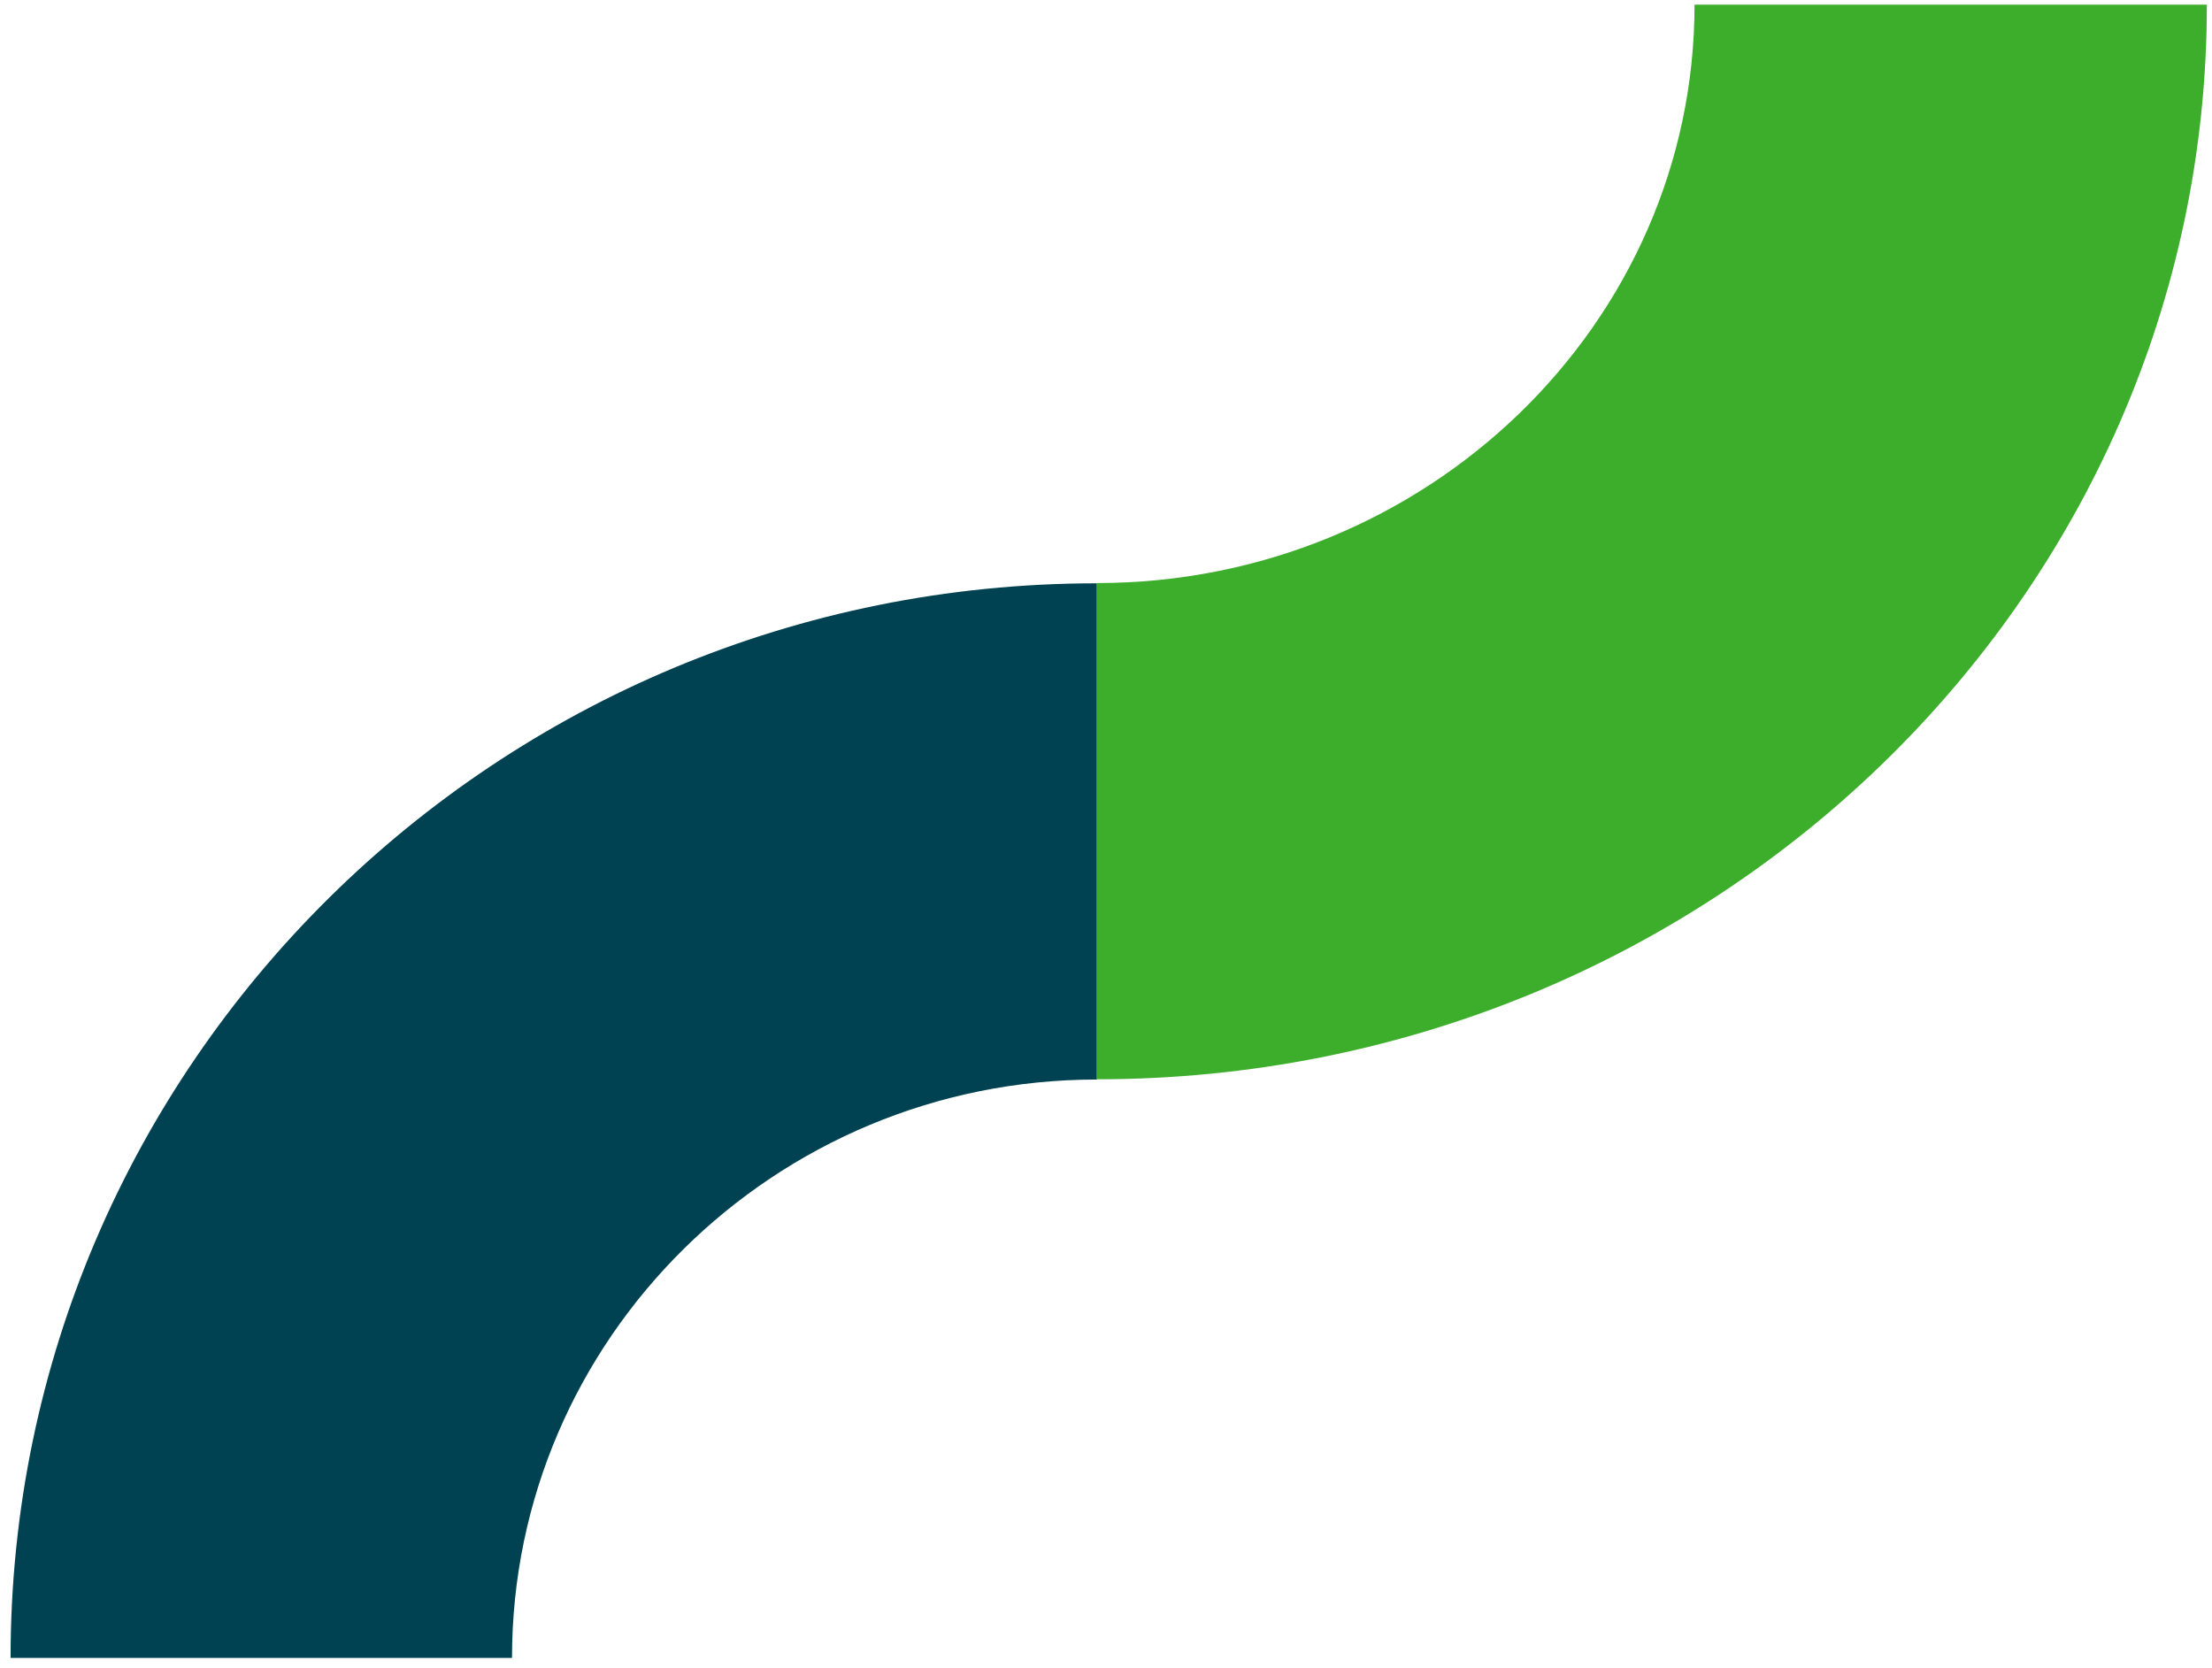
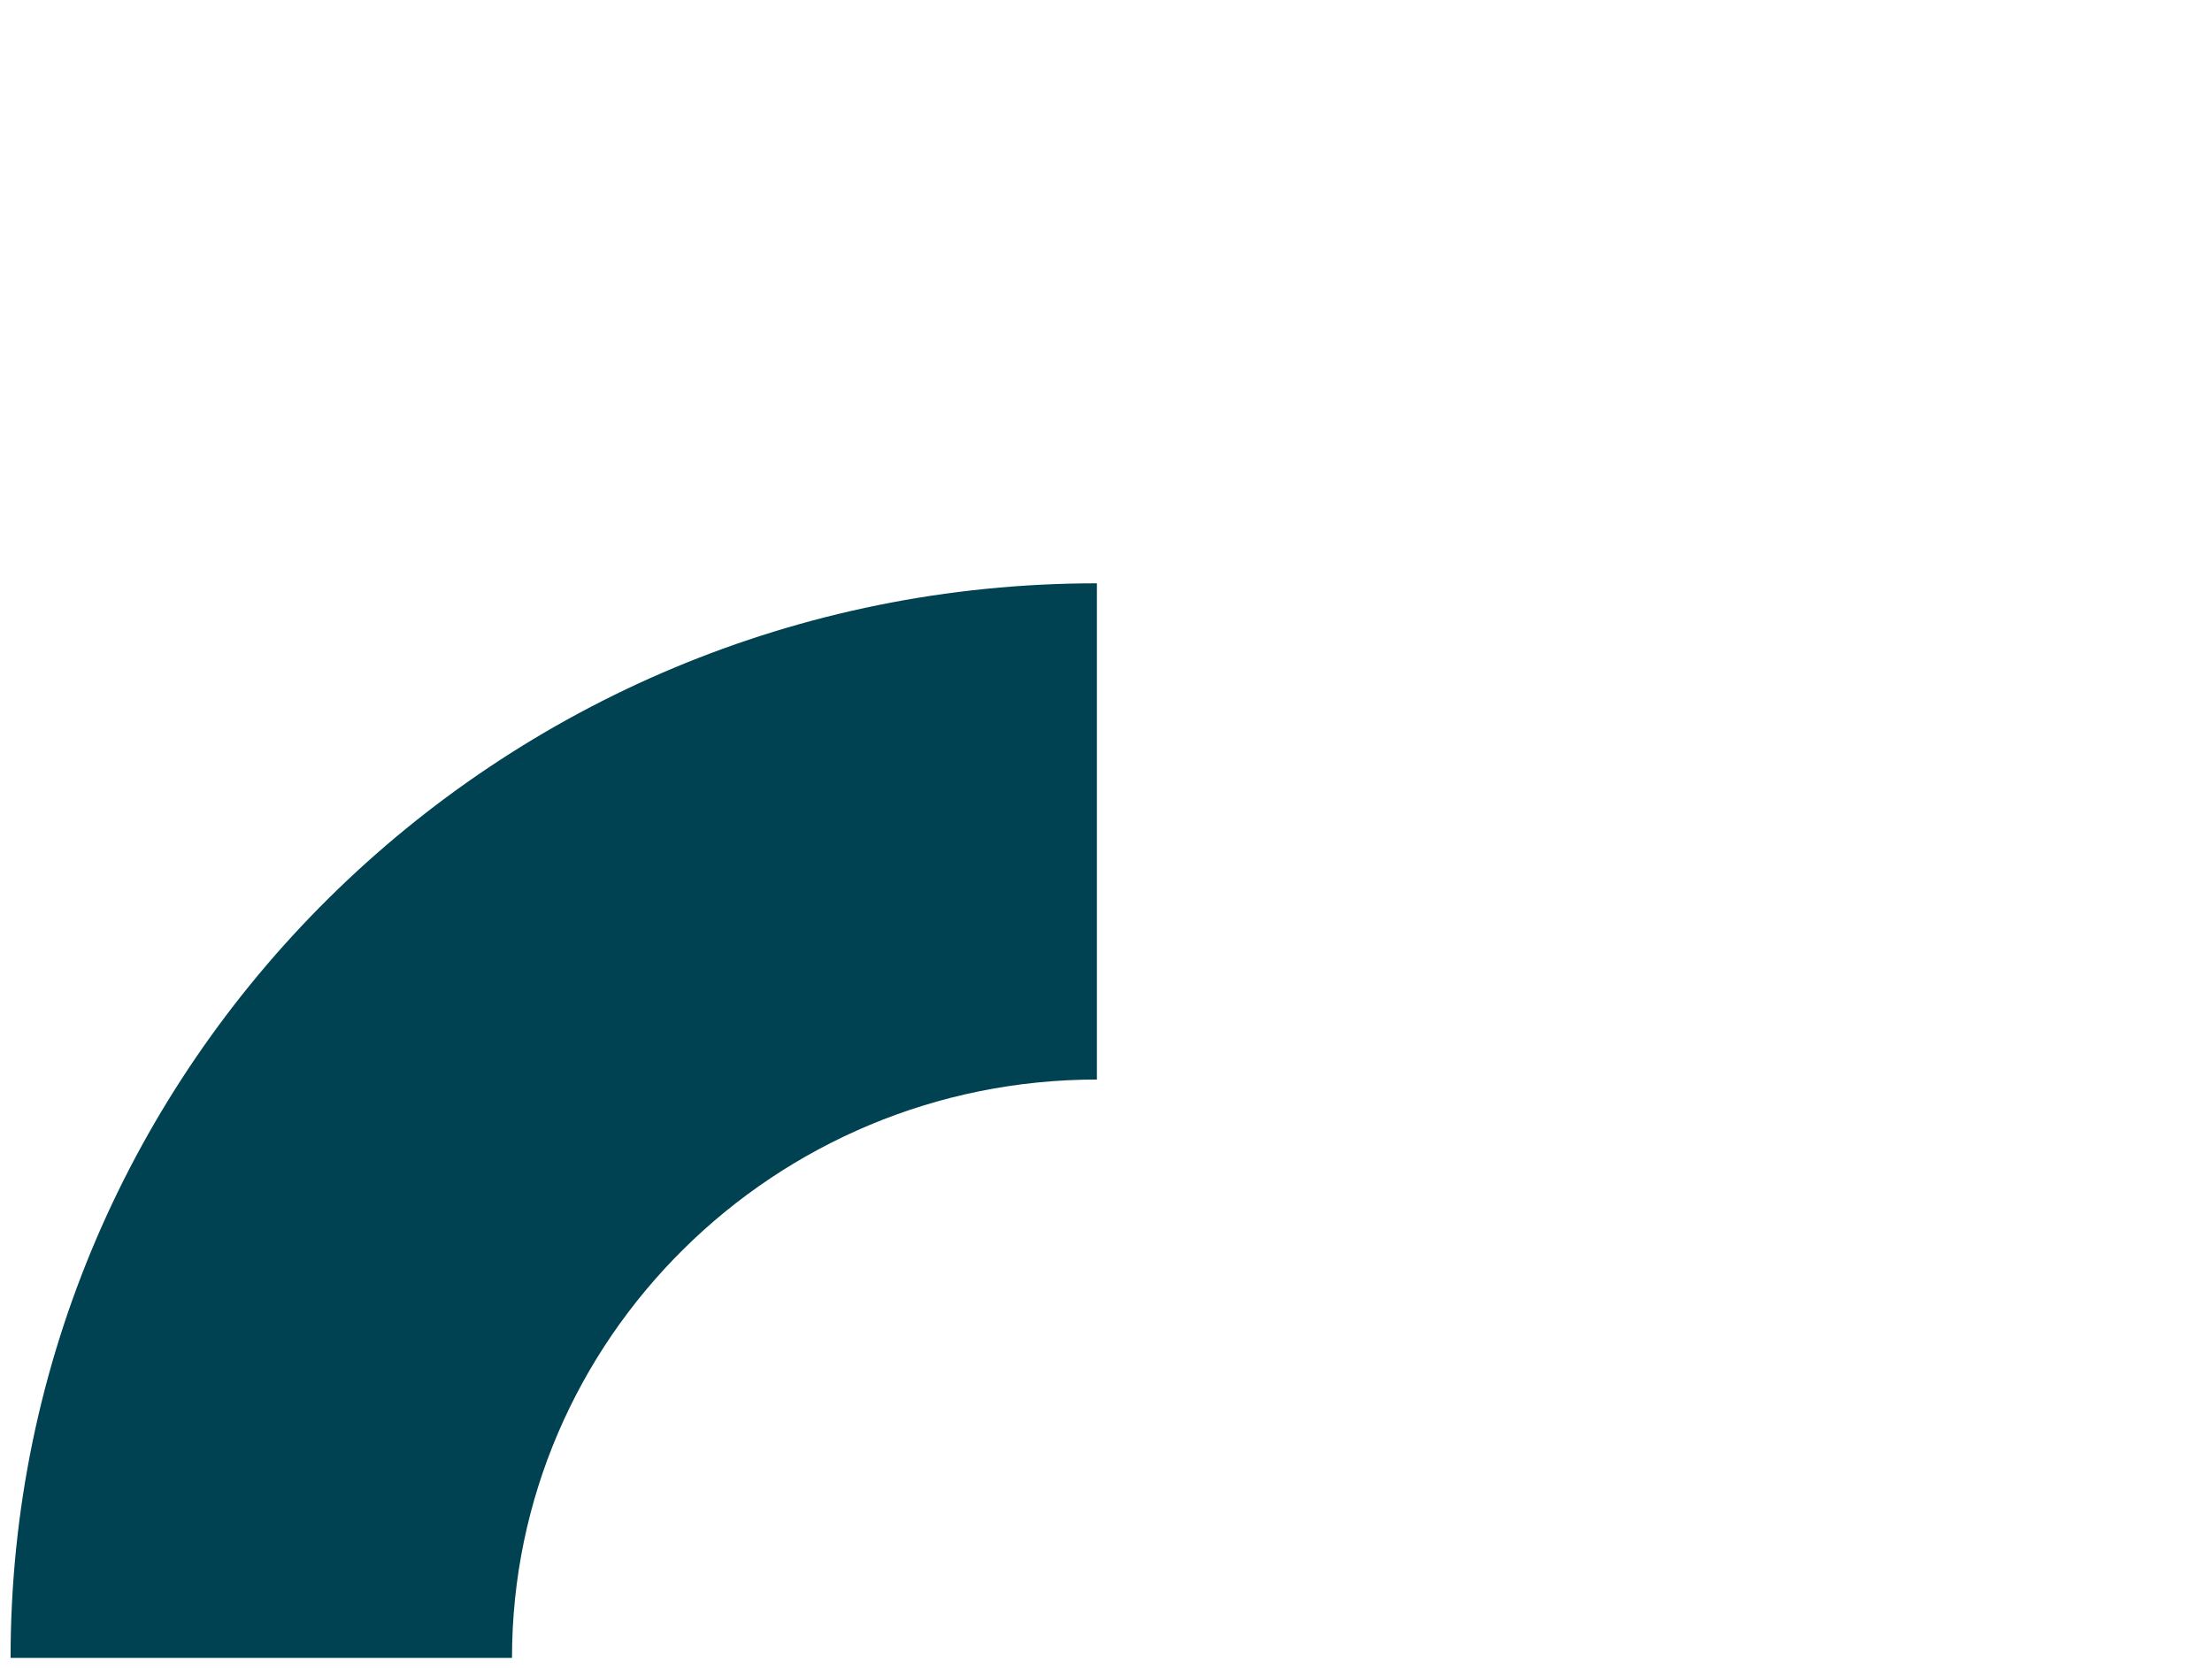
<svg xmlns="http://www.w3.org/2000/svg" width="183" height="138" viewBox="0 0 183 138" fill="none">
  <path d="M0.875 137.149H42.358C42.358 110.766 64.067 89.302 90.748 89.302V48.253C41.124 48.253 0.875 88.063 0.875 137.149Z" fill="#004251" />
-   <path d="M182.575 0.386L140.19 0.386C140.19 26.769 118.009 48.233 90.748 48.233L90.748 89.282C141.451 89.282 182.575 49.472 182.575 0.386Z" fill="#3DAE2B" />
</svg>